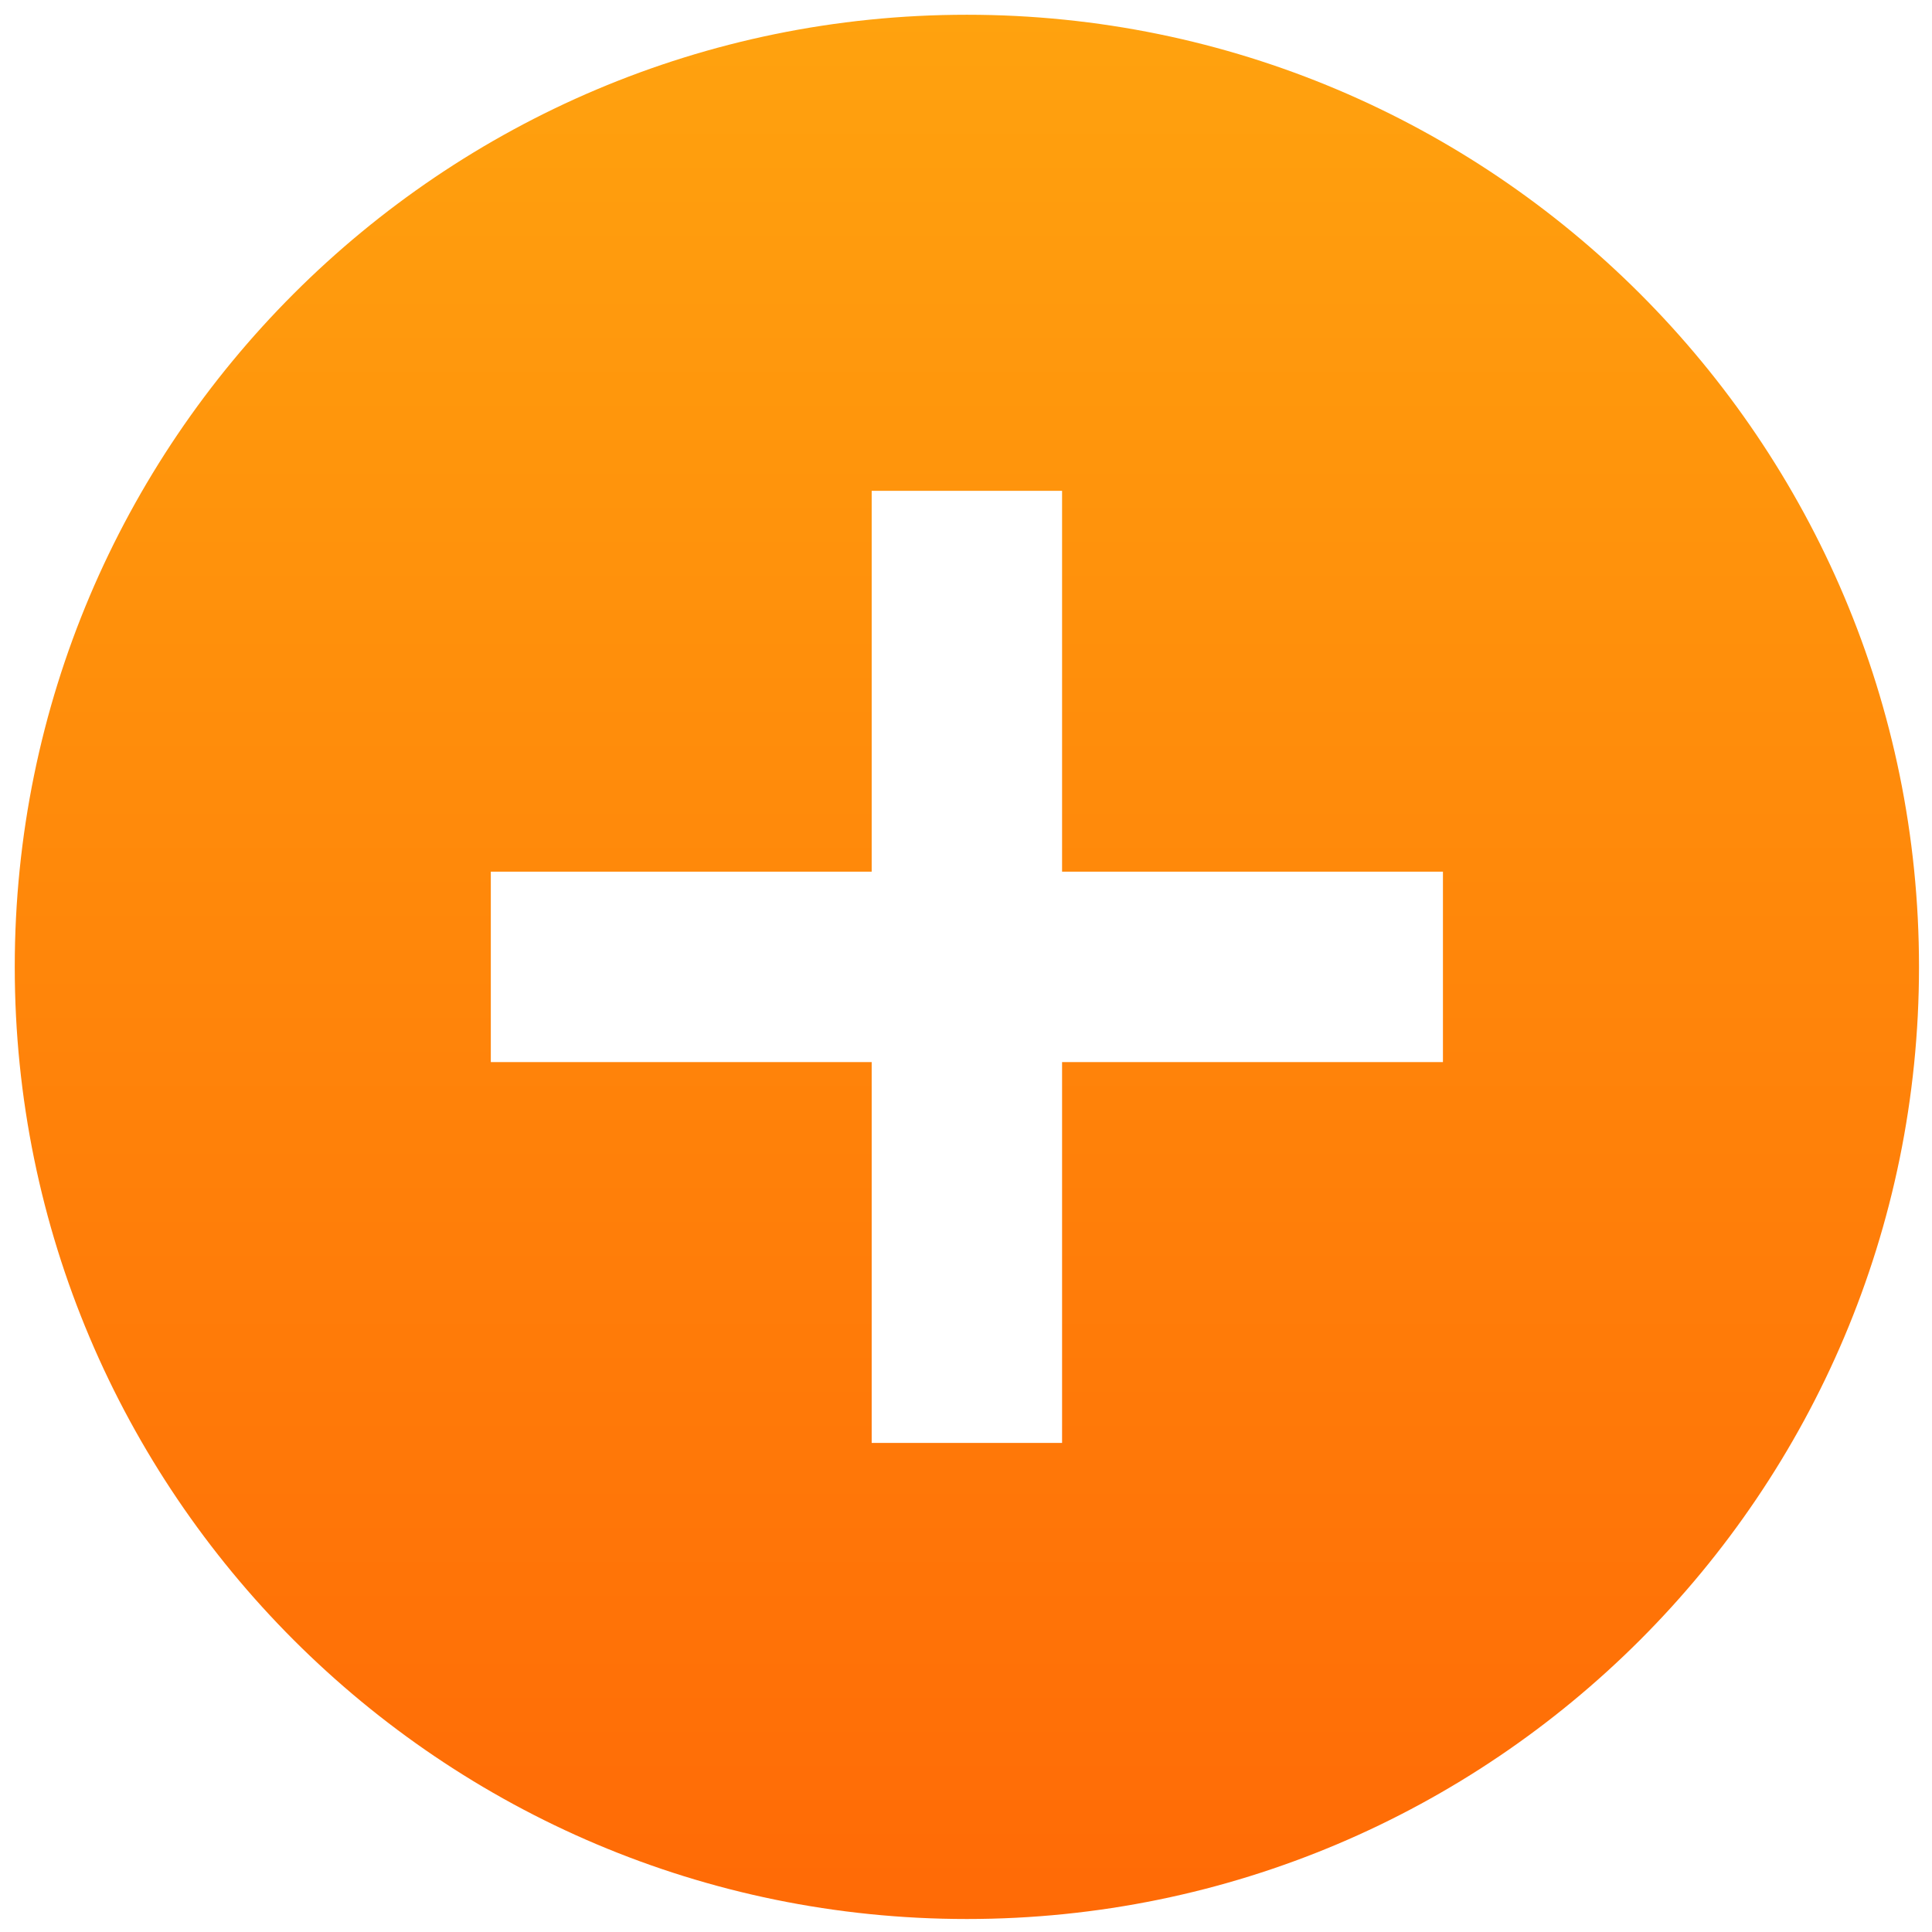
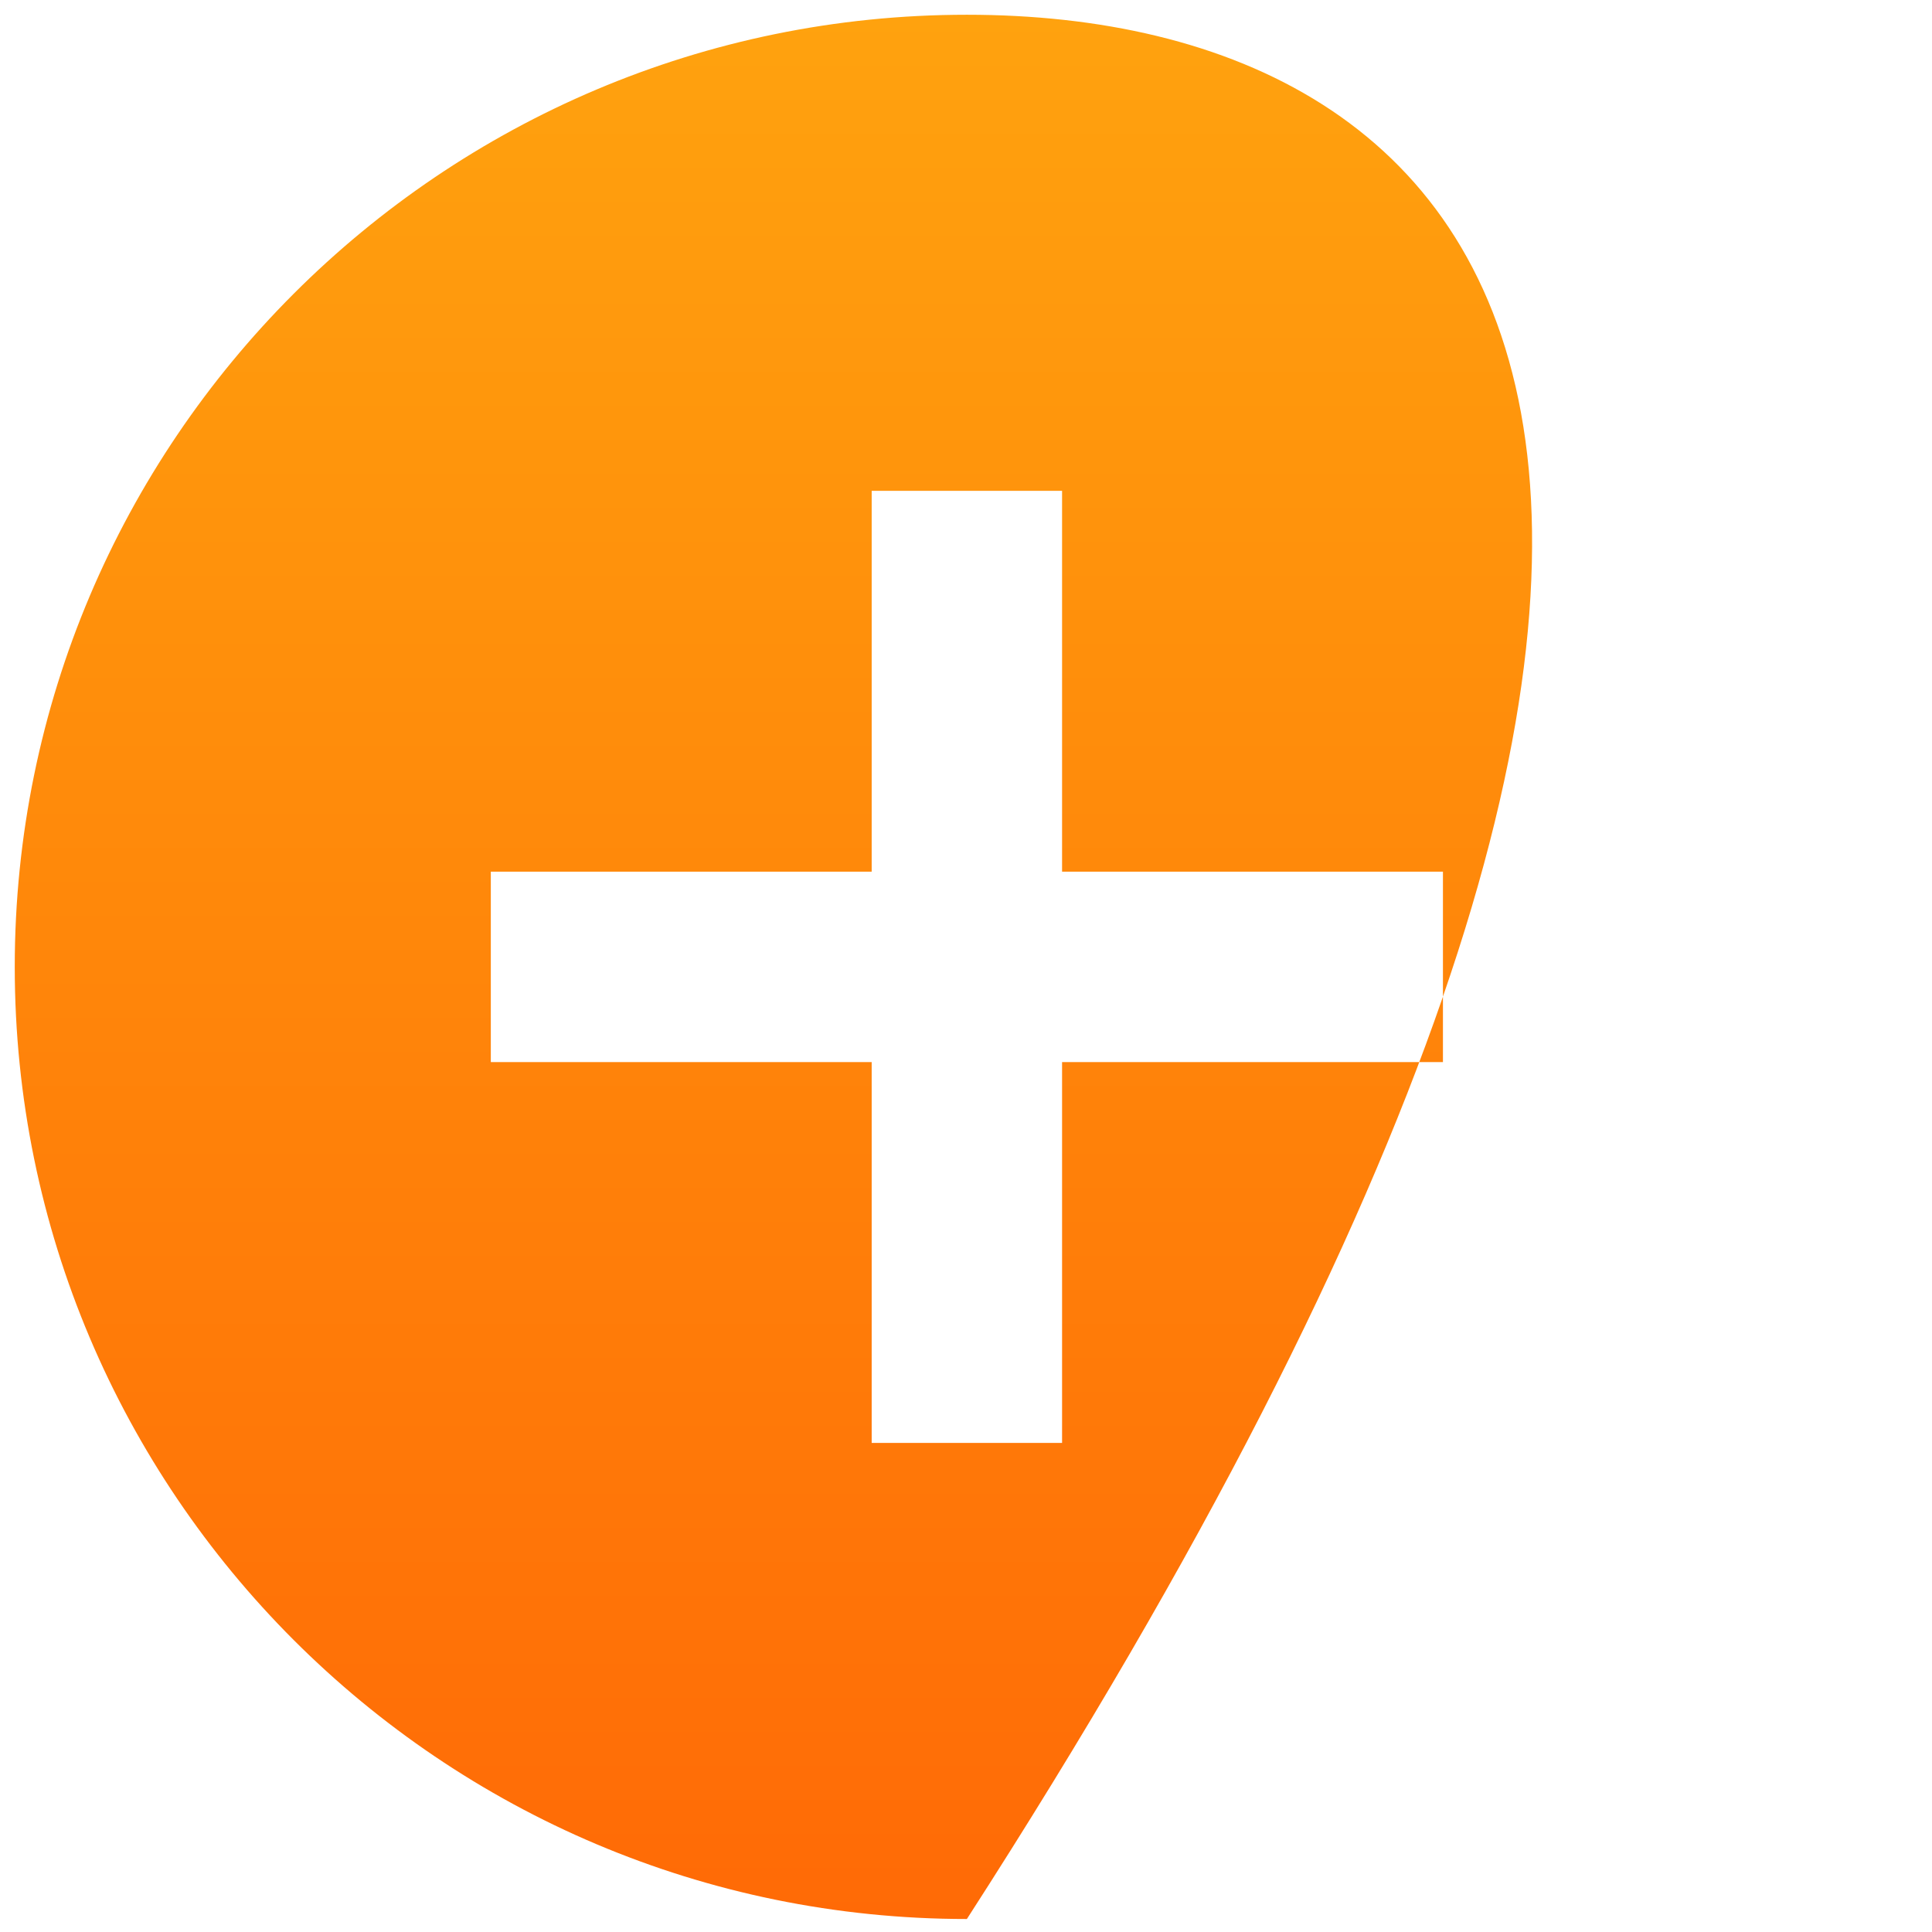
<svg xmlns="http://www.w3.org/2000/svg" width="22" height="22" viewBox="0 0 22 22" fill="none">
-   <path d="M11.01 0.168C5.025 0.168 0.168 5.025 0.168 11.01C0.168 16.995 5.025 21.852 11.01 21.852C16.994 21.852 21.852 16.995 21.852 11.01C21.852 5.025 16.994 0.168 11.01 0.168ZM16.431 12.094H12.094V16.431H9.926V12.094H5.589V9.926H9.926V5.589H12.094V9.926H16.431V12.094Z" fill="url(#paint0_linear_718_6154)" />
+   <path d="M11.01 0.168C5.025 0.168 0.168 5.025 0.168 11.01C0.168 16.995 5.025 21.852 11.01 21.852C21.852 5.025 16.994 0.168 11.01 0.168ZM16.431 12.094H12.094V16.431H9.926V12.094H5.589V9.926H9.926V5.589H12.094V9.926H16.431V12.094Z" fill="url(#paint0_linear_718_6154)" />
  <defs>
    <linearGradient id="paint0_linear_718_6154" x1="11.01" y1="0.168" x2="11.01" y2="21.852" gradientUnits="userSpaceOnUse">
      <stop stop-color="#FFA20E" />
      <stop offset="1" stop-color="#FF6A06" />
    </linearGradient>
  </defs>
</svg>